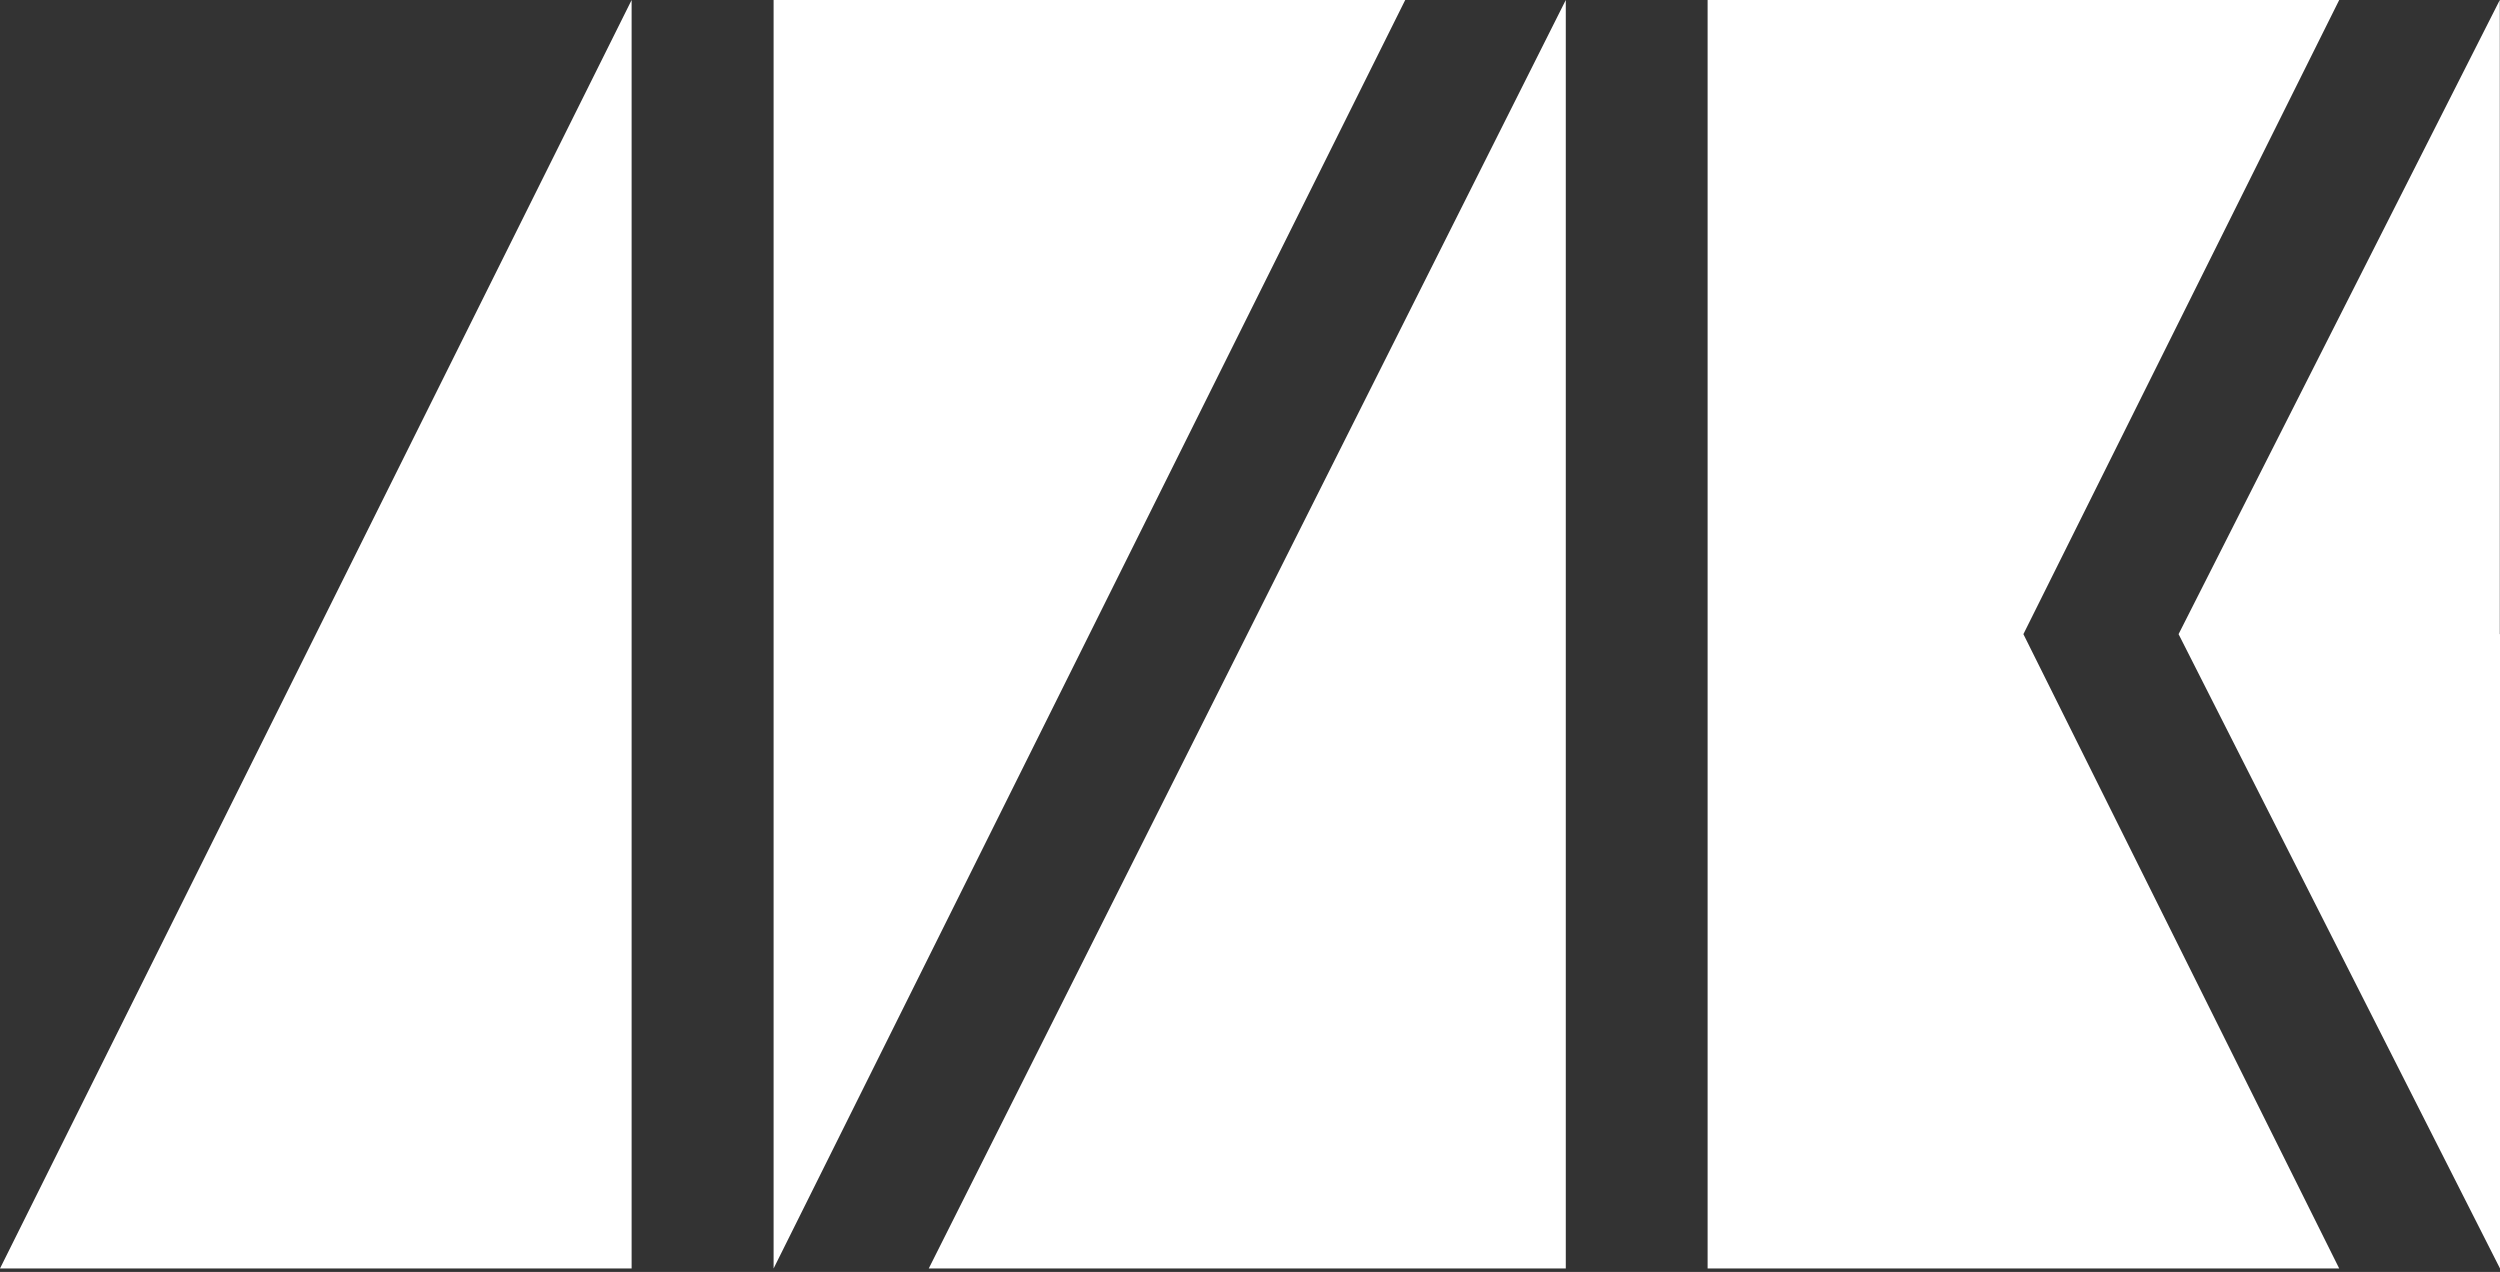
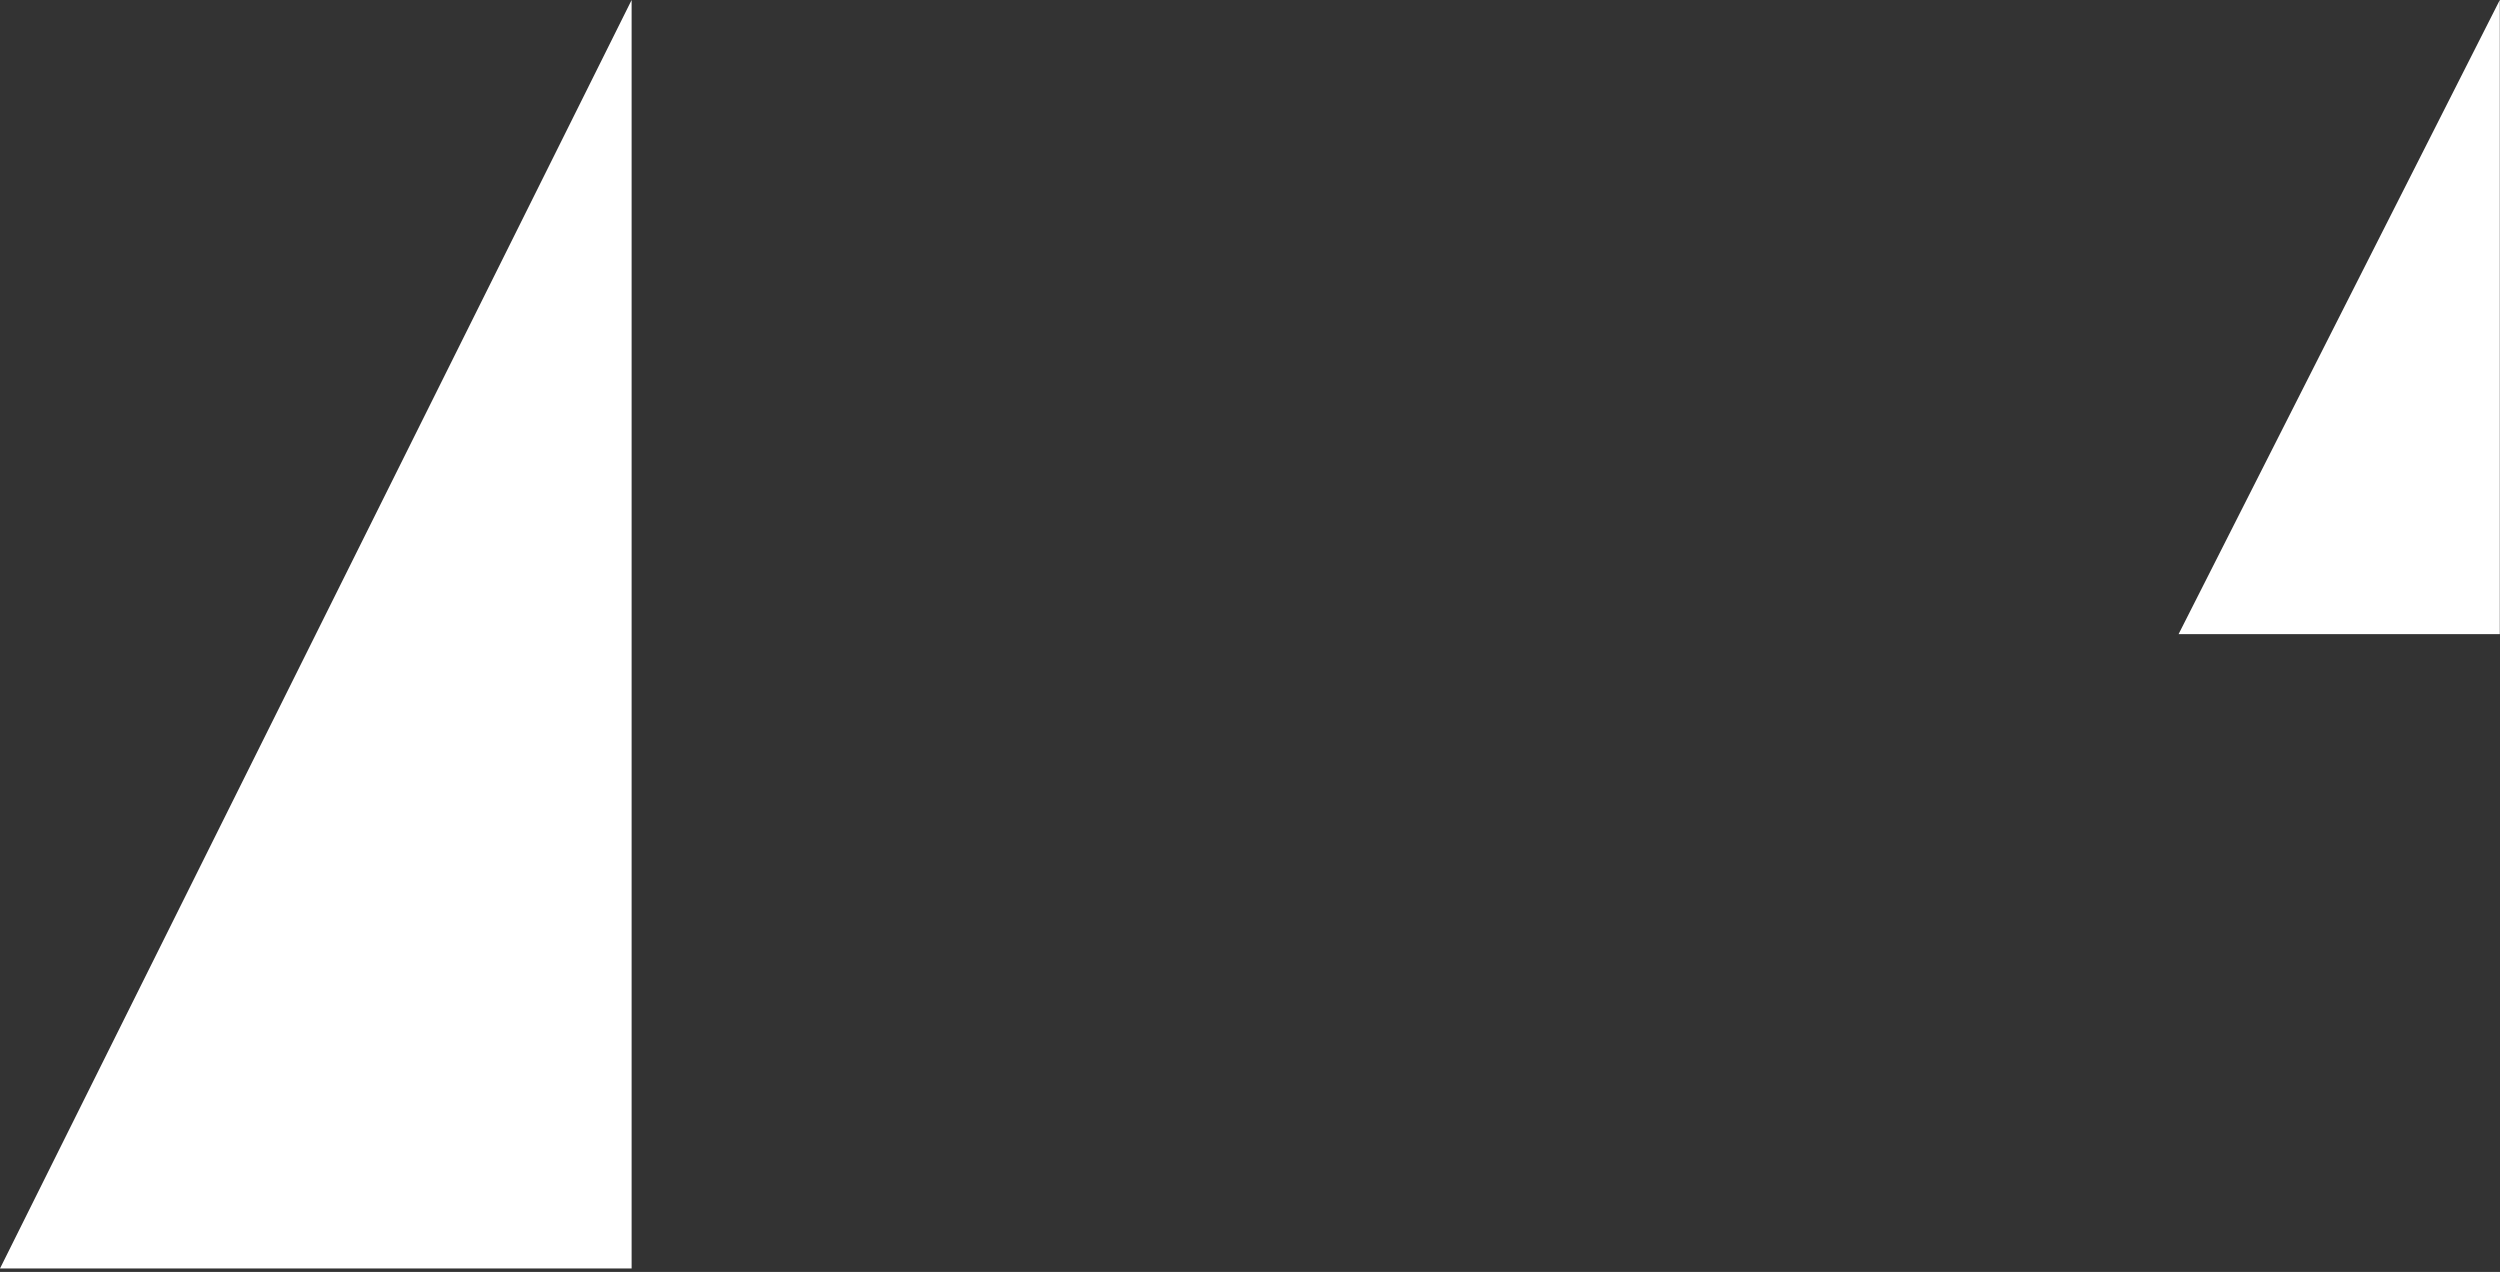
<svg xmlns="http://www.w3.org/2000/svg" width="114" height="58" viewBox="0 0 114 58" fill="none">
  <rect x="0" y="0" width="114" height="58" fill="#333333" stroke="none" />
  <path d="M28.802 0L0 57.843H28.802V0Z" fill="white" />
-   <path d="M35.276 0H64.078L35.276 57.843V0Z" fill="white" />
-   <path d="M71.4 0L42.351 57.843H71.4V0Z" fill="white" />
-   <path d="M106.668 0H77.867V57.843H106.668L92.267 28.917L106.668 0Z" fill="white" />
-   <path d="M113.991 28.917V0L99.343 28.917L114 57.843V28.917H113.991Z" fill="white" />
+   <path d="M113.991 28.917V0L99.343 28.917V28.917H113.991Z" fill="white" />
</svg>